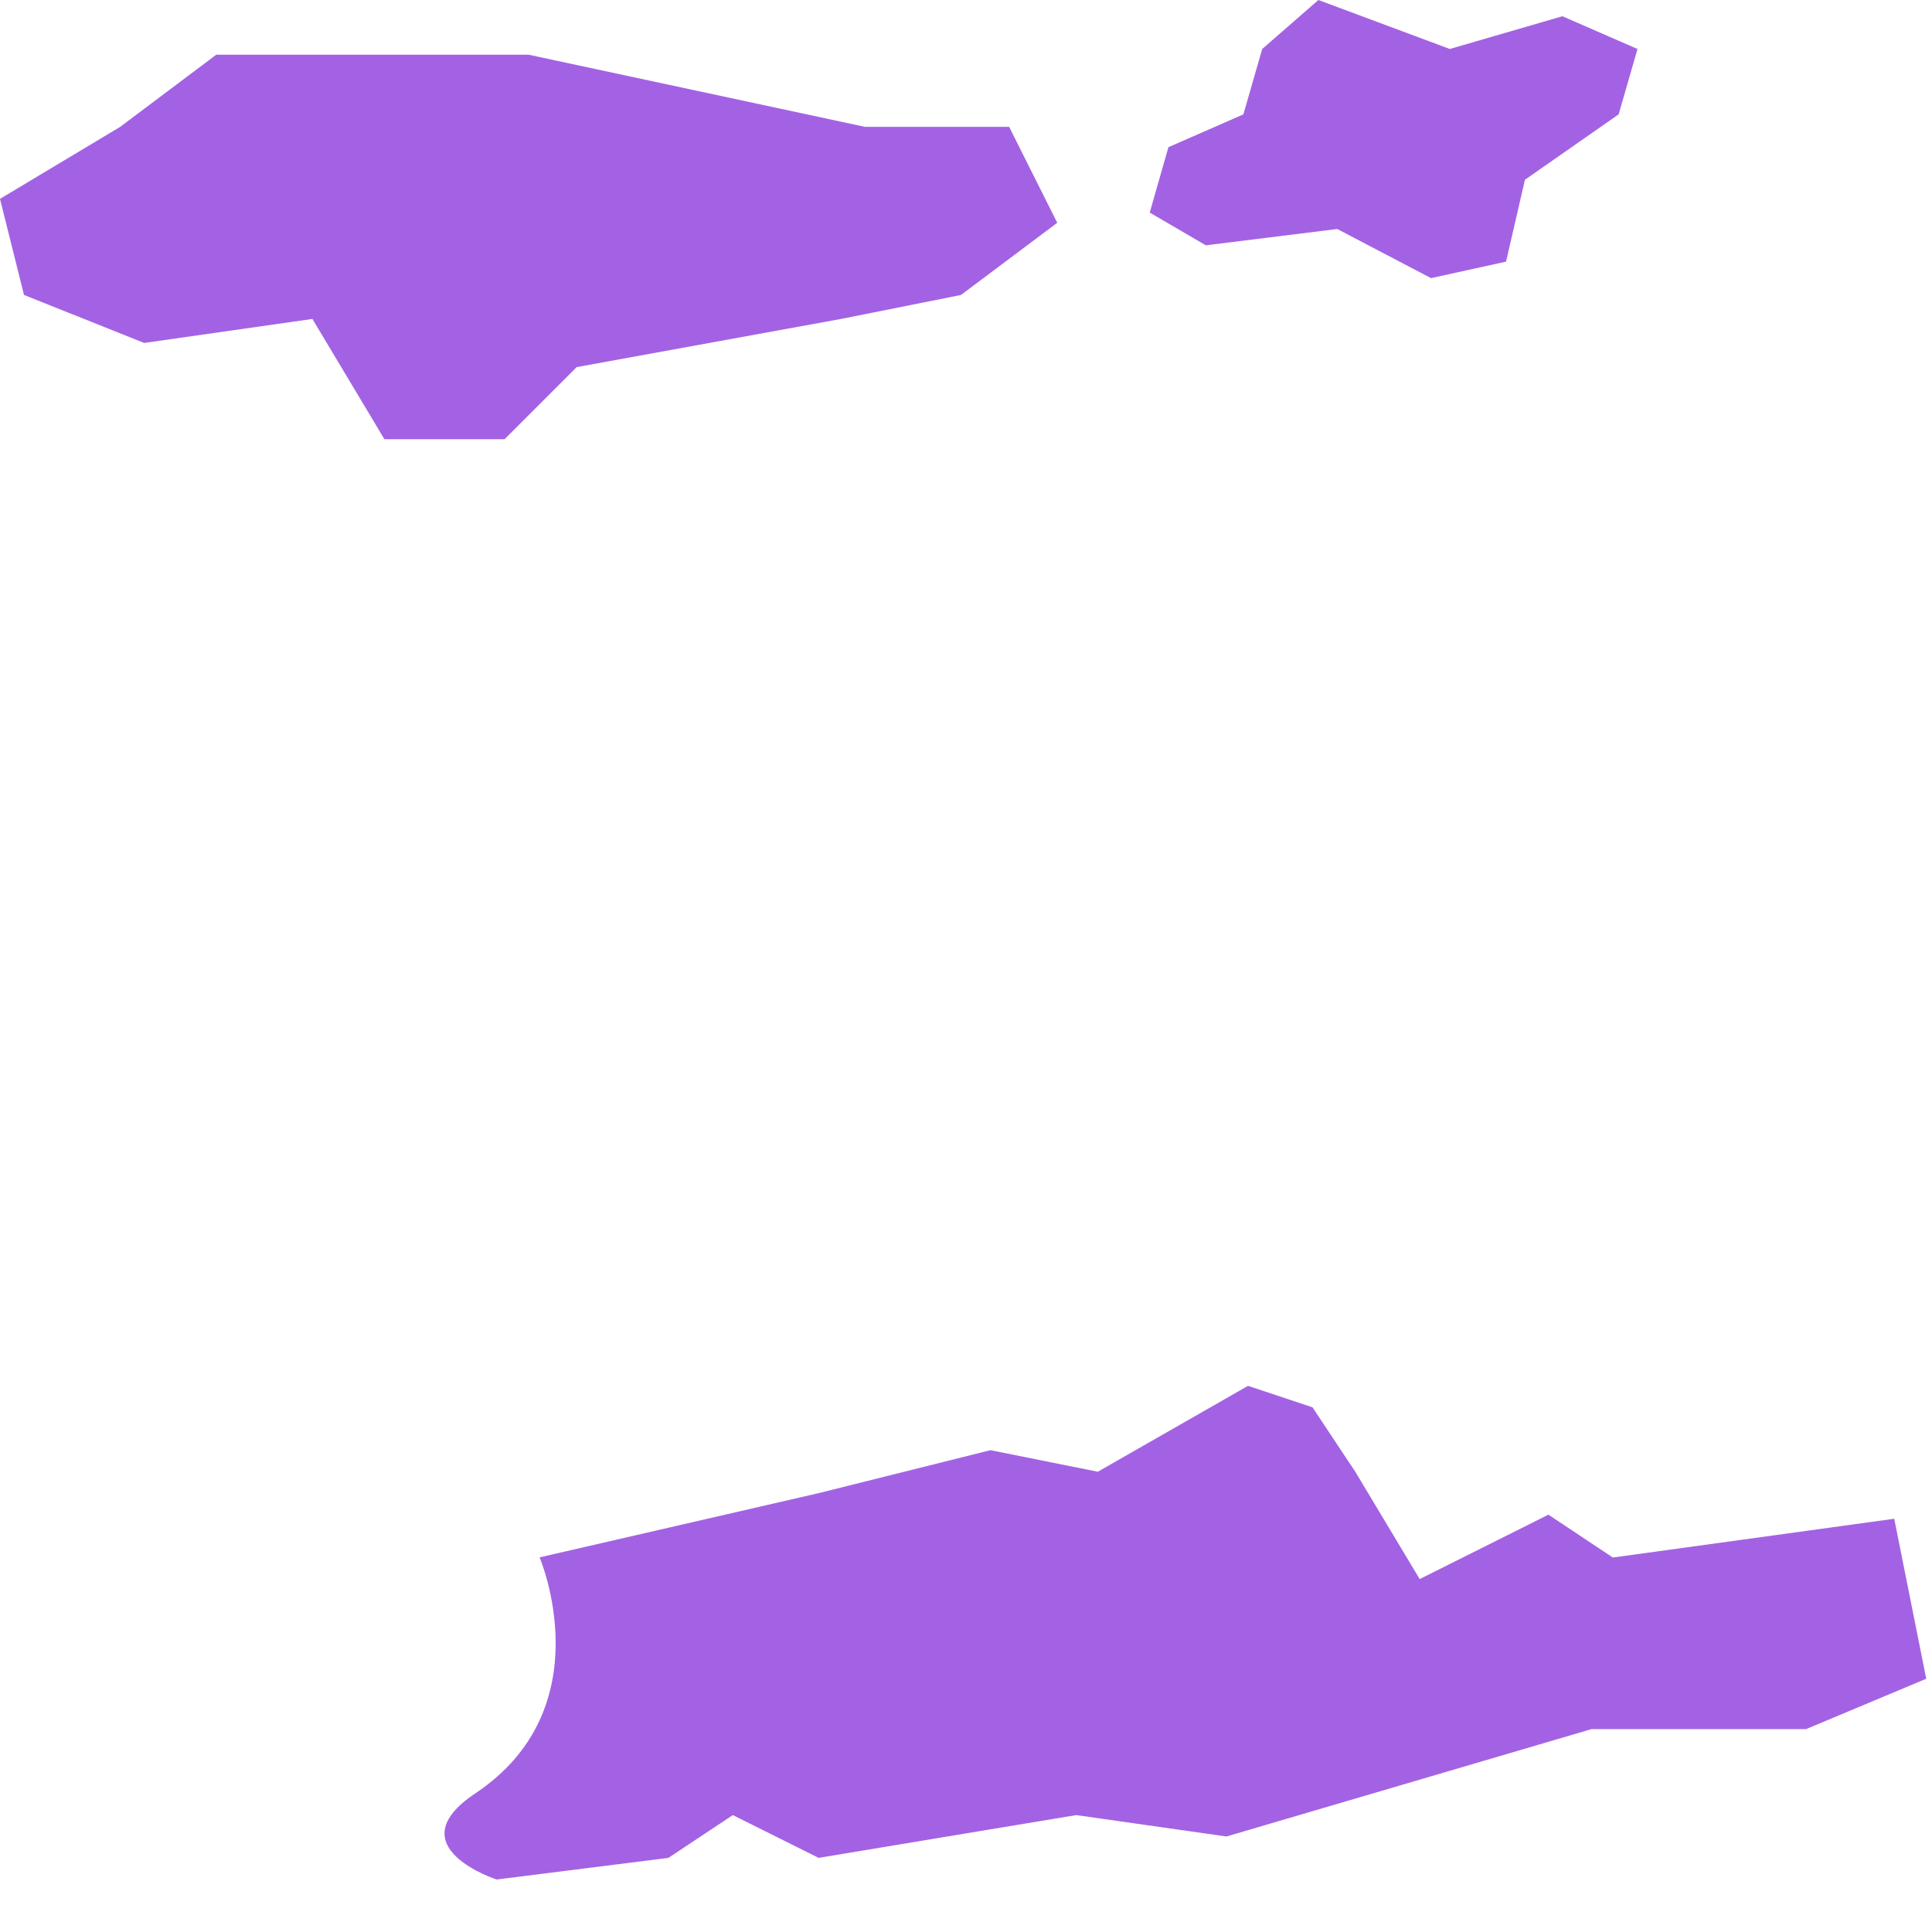
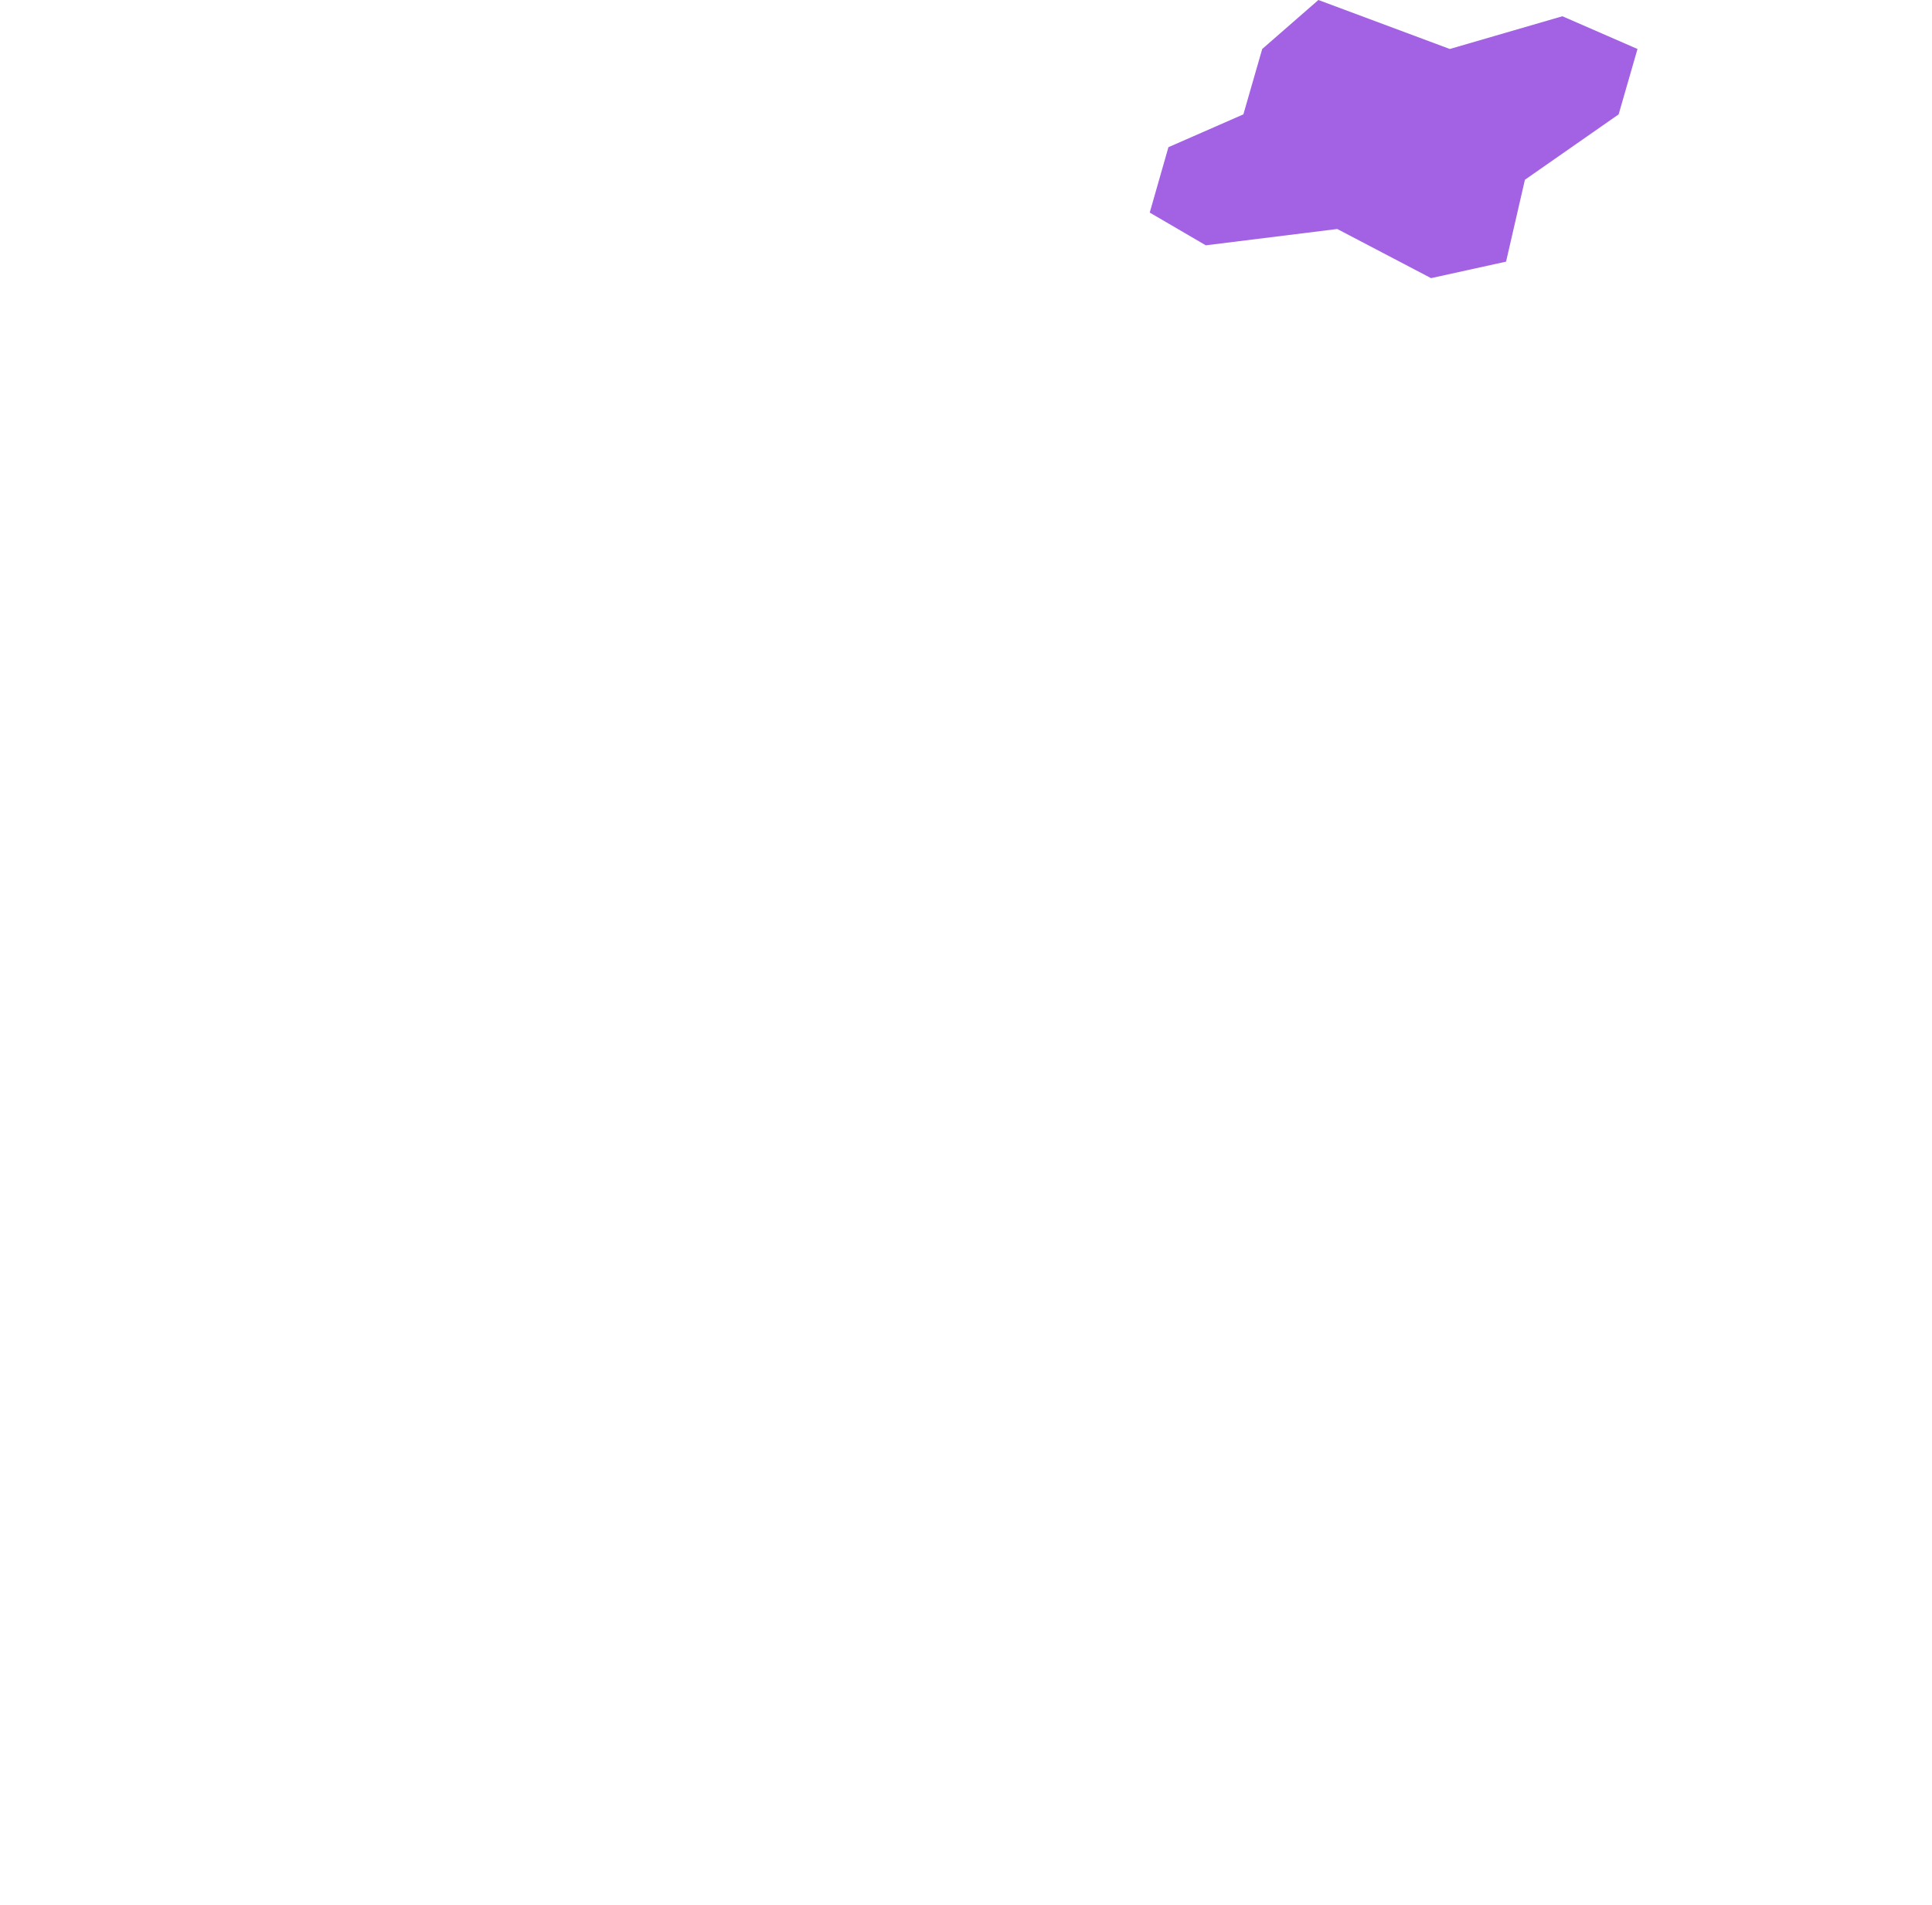
<svg xmlns="http://www.w3.org/2000/svg" width="71" height="70" viewBox="0 0 71 70" fill="none">
-   <path d="M14.127 16.14H18.543L21.192 13.491L30.906 11.721L35.316 10.839L38.853 8.187L37.086 4.662H31.791L19.425 2.01H7.947L4.416 4.662L0 7.308L0.882 10.839L5.298 12.603L11.481 11.721L14.127 16.14Z" fill="#A362E3" />
  <path d="M60.177 1.8L57.417 0.597L53.28 1.8L48.45 0L46.386 1.8L45.693 4.203L42.939 5.409L42.252 7.812L44.313 9.015L49.143 8.415L52.59 10.221L55.347 9.615L56.04 6.606L59.484 4.203L60.177 1.8Z" fill="#A362E3" />
-   <path d="M30.087 54.87L36.399 53.292L40.344 54.084L45.864 50.928L48.234 51.717L49.806 54.084L52.173 58.029L56.904 55.662L59.271 57.237L69.612 55.812L70.788 61.692L66.372 63.543H58.485L45.072 67.488L39.552 66.702L30.084 68.274L26.931 66.702L24.564 68.274L18.252 69.069C18.252 69.069 14.529 67.866 17.463 65.907C22.194 62.754 19.83 57.231 19.83 57.231L30.087 54.87Z" fill="#A362E3" />
</svg>